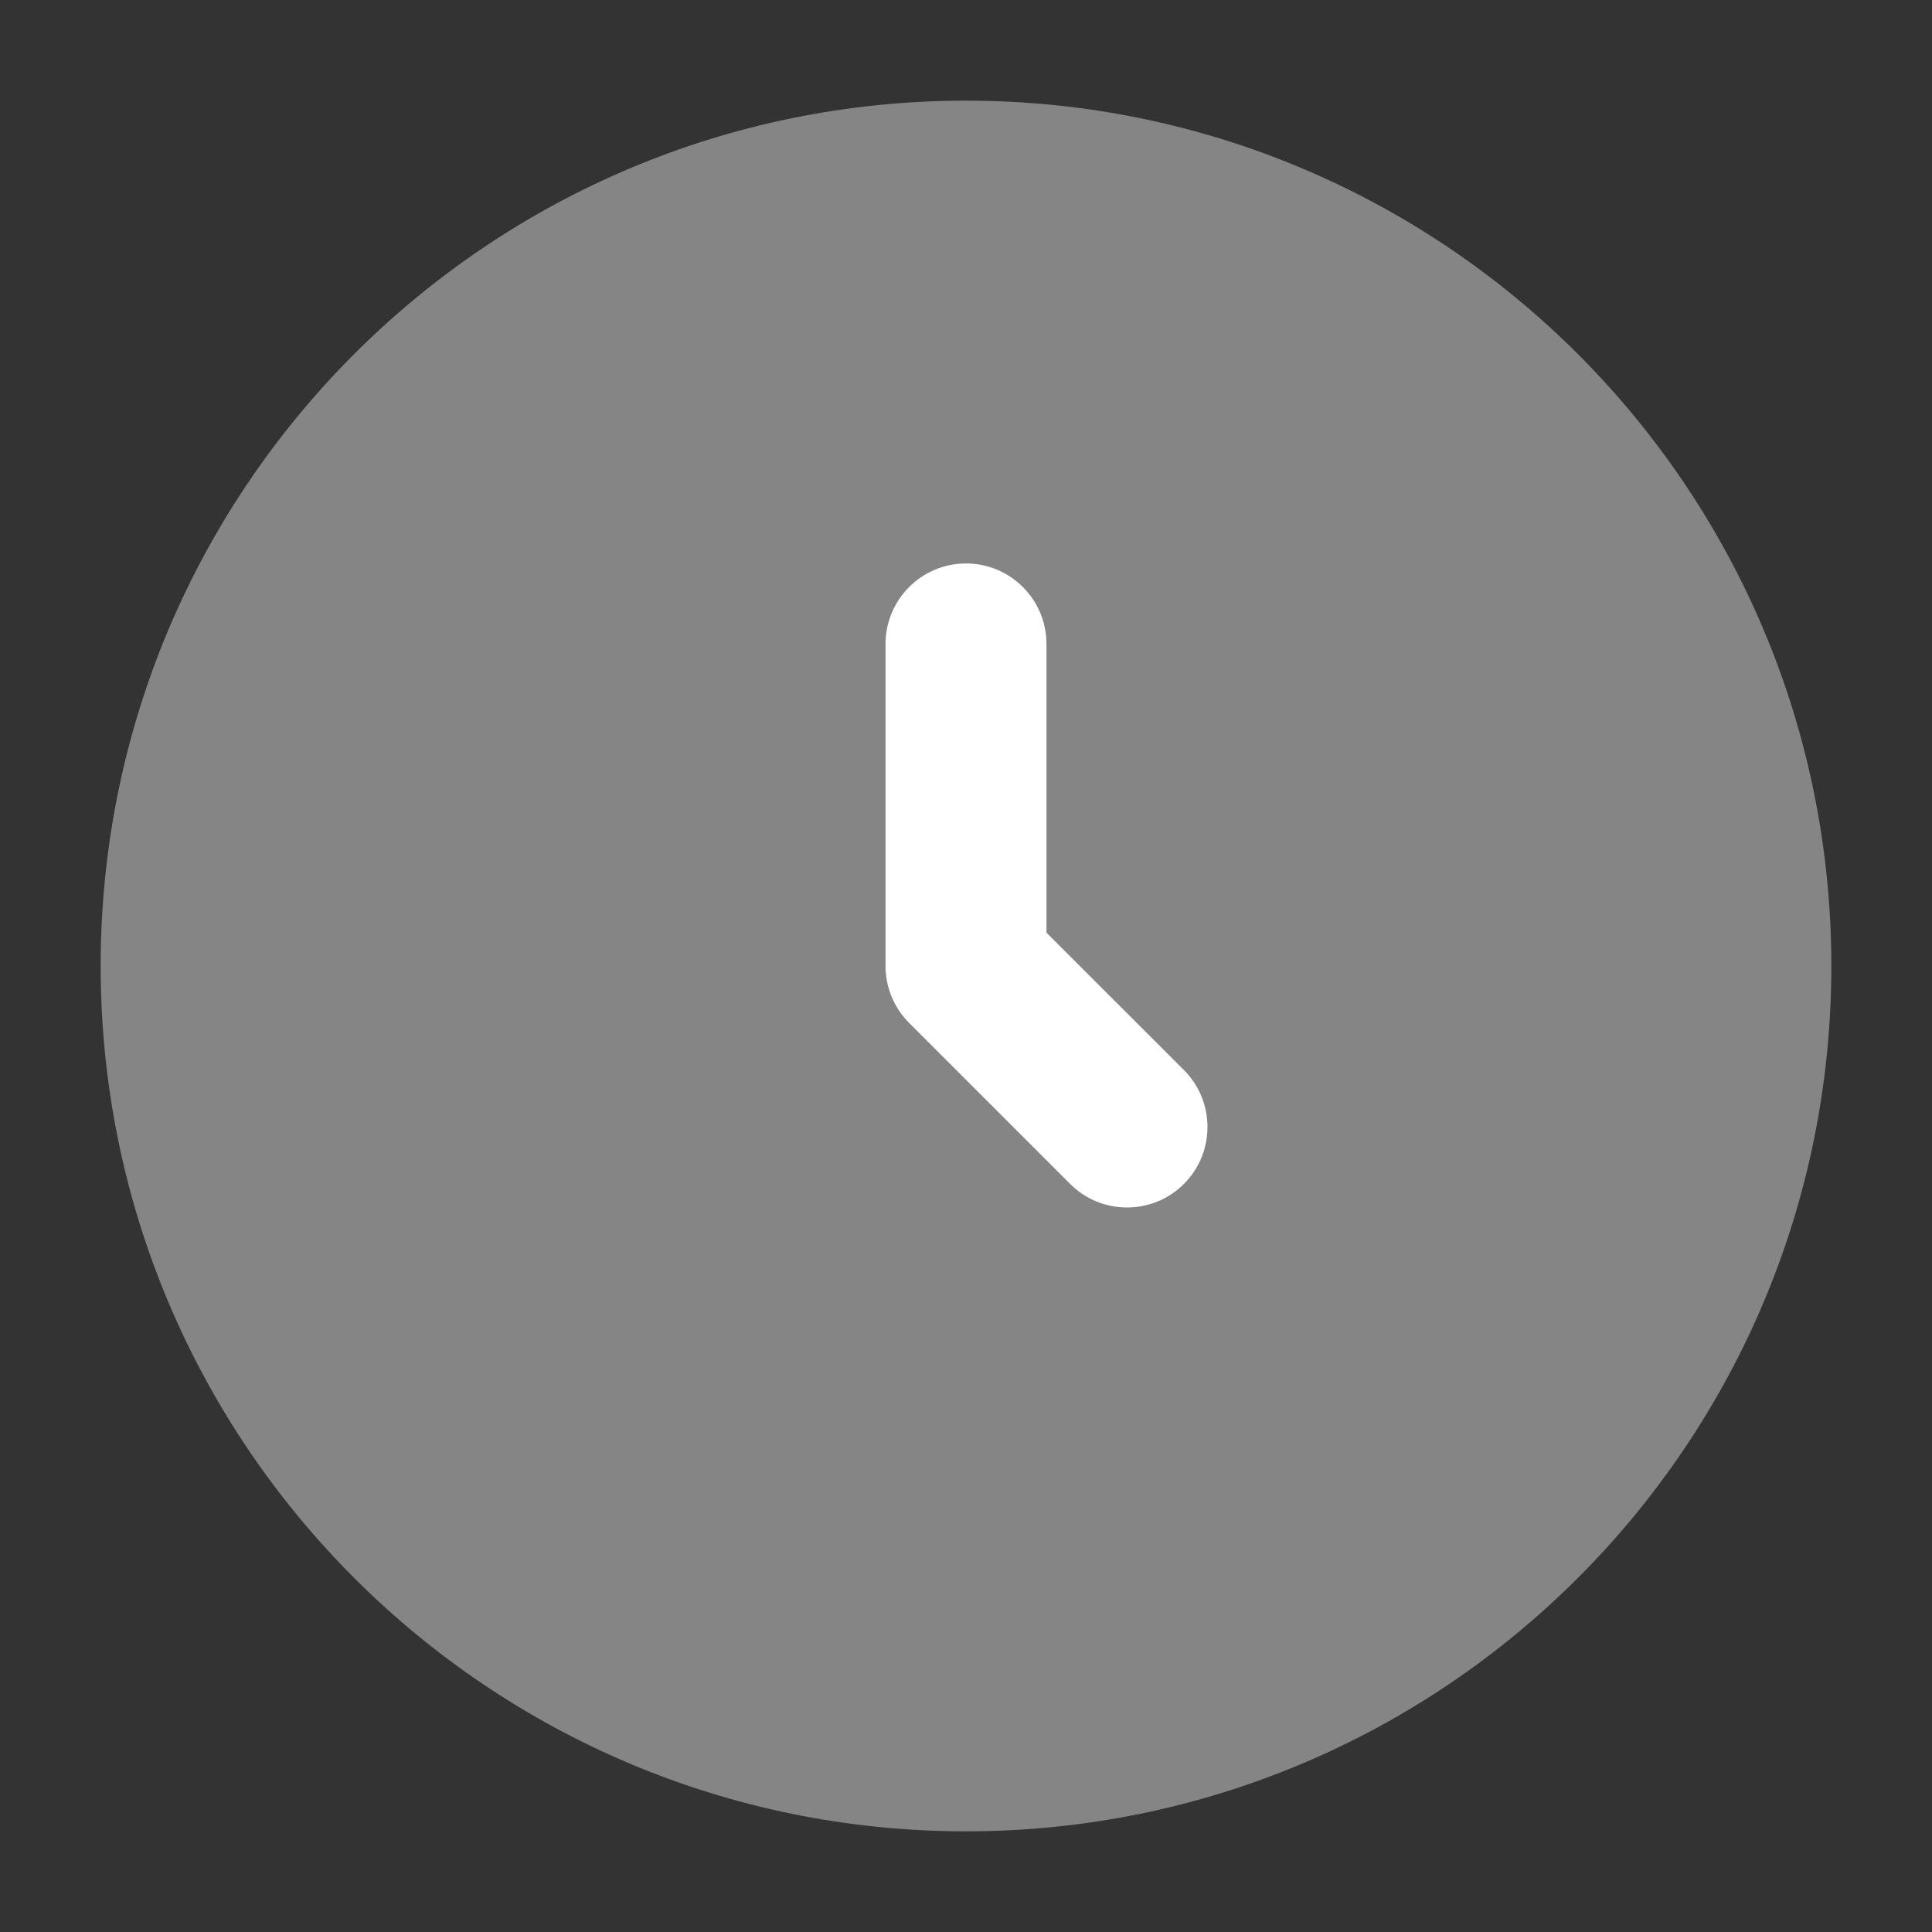
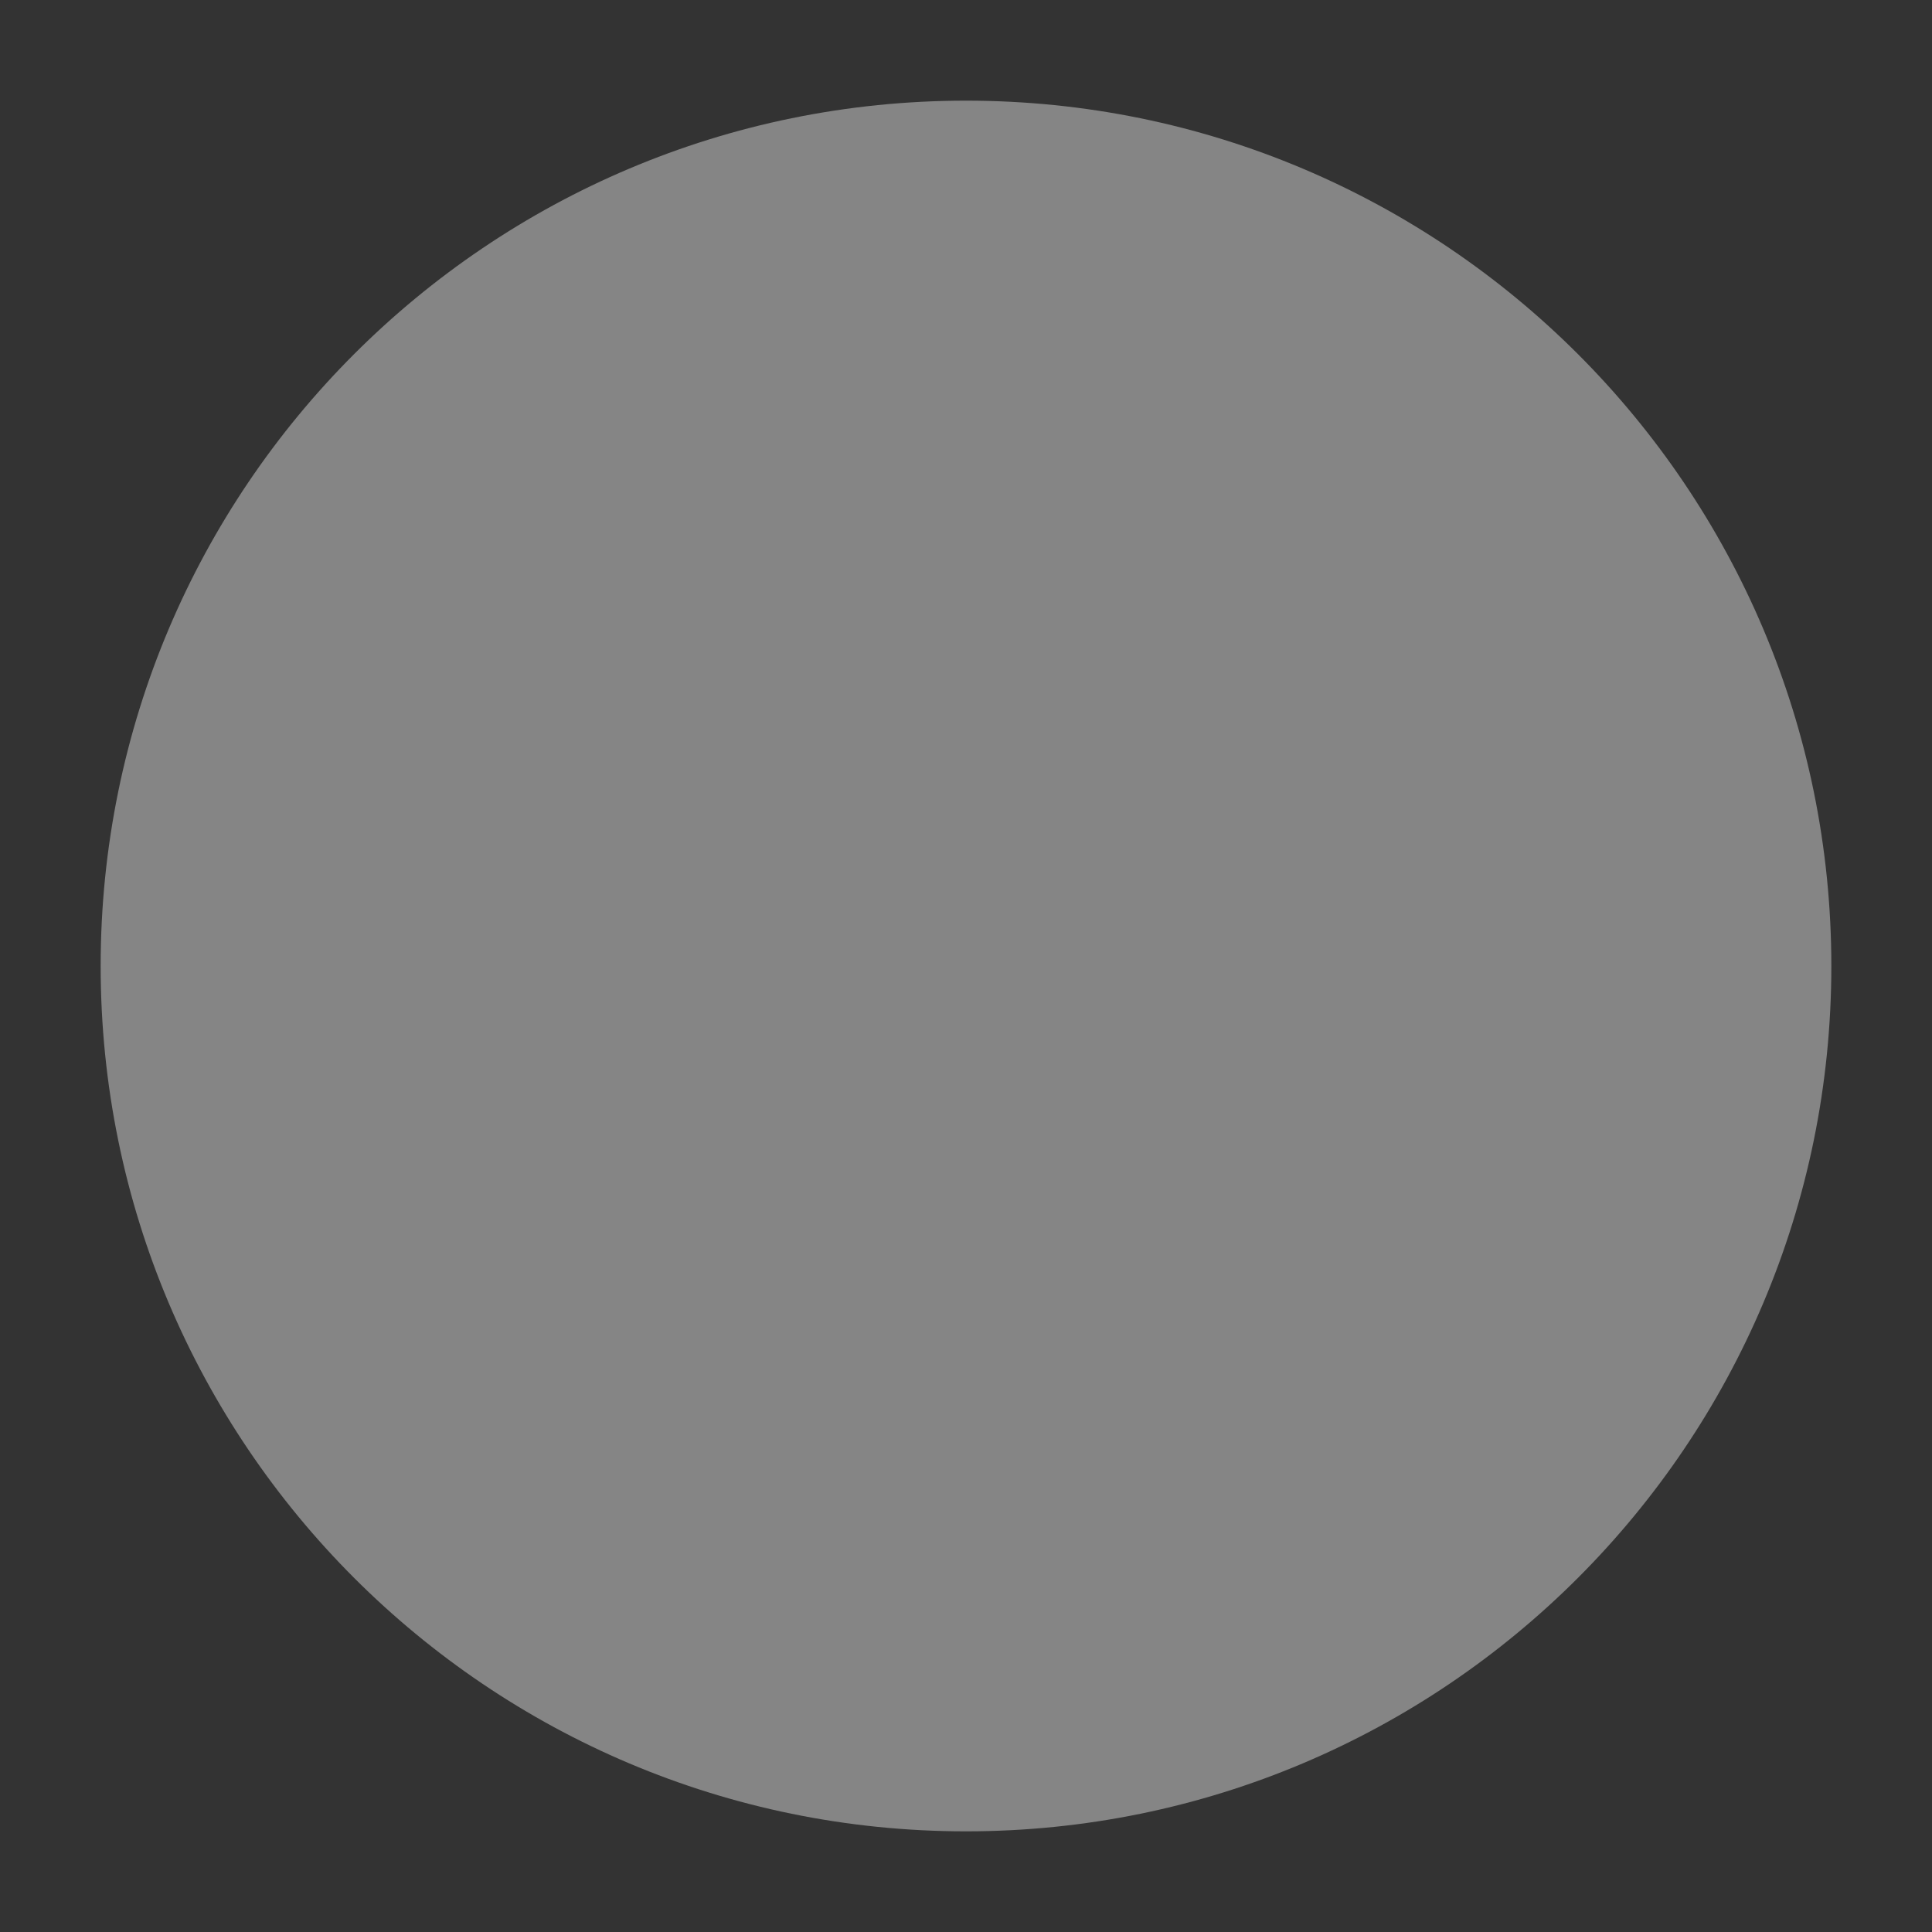
<svg xmlns="http://www.w3.org/2000/svg" width="20" height="20" viewBox="0 0 20 20" fill="none">
  <rect x="0" y="0" width="20" height="20" fill="#333333" stroke="none" />
  <path opacity="0.4" d="M1.042 10C1.042 5.052 5.053 1.042 10 1.042C14.948 1.042 18.958 5.052 18.958 10C18.958 14.948 14.948 18.958 10 18.958C5.053 18.958 1.042 14.948 1.042 10Z" fill="white" />
-   <path fill-rule="evenodd" clip-rule="evenodd" d="M10 5.833C10.46 5.833 10.833 6.206 10.833 6.667V9.655L12.256 11.077C12.581 11.403 12.581 11.931 12.256 12.256C11.931 12.581 11.403 12.581 11.078 12.256L9.411 10.589C9.255 10.433 9.167 10.221 9.167 10V6.667C9.167 6.206 9.54 5.833 10 5.833Z" fill="white" />
</svg>